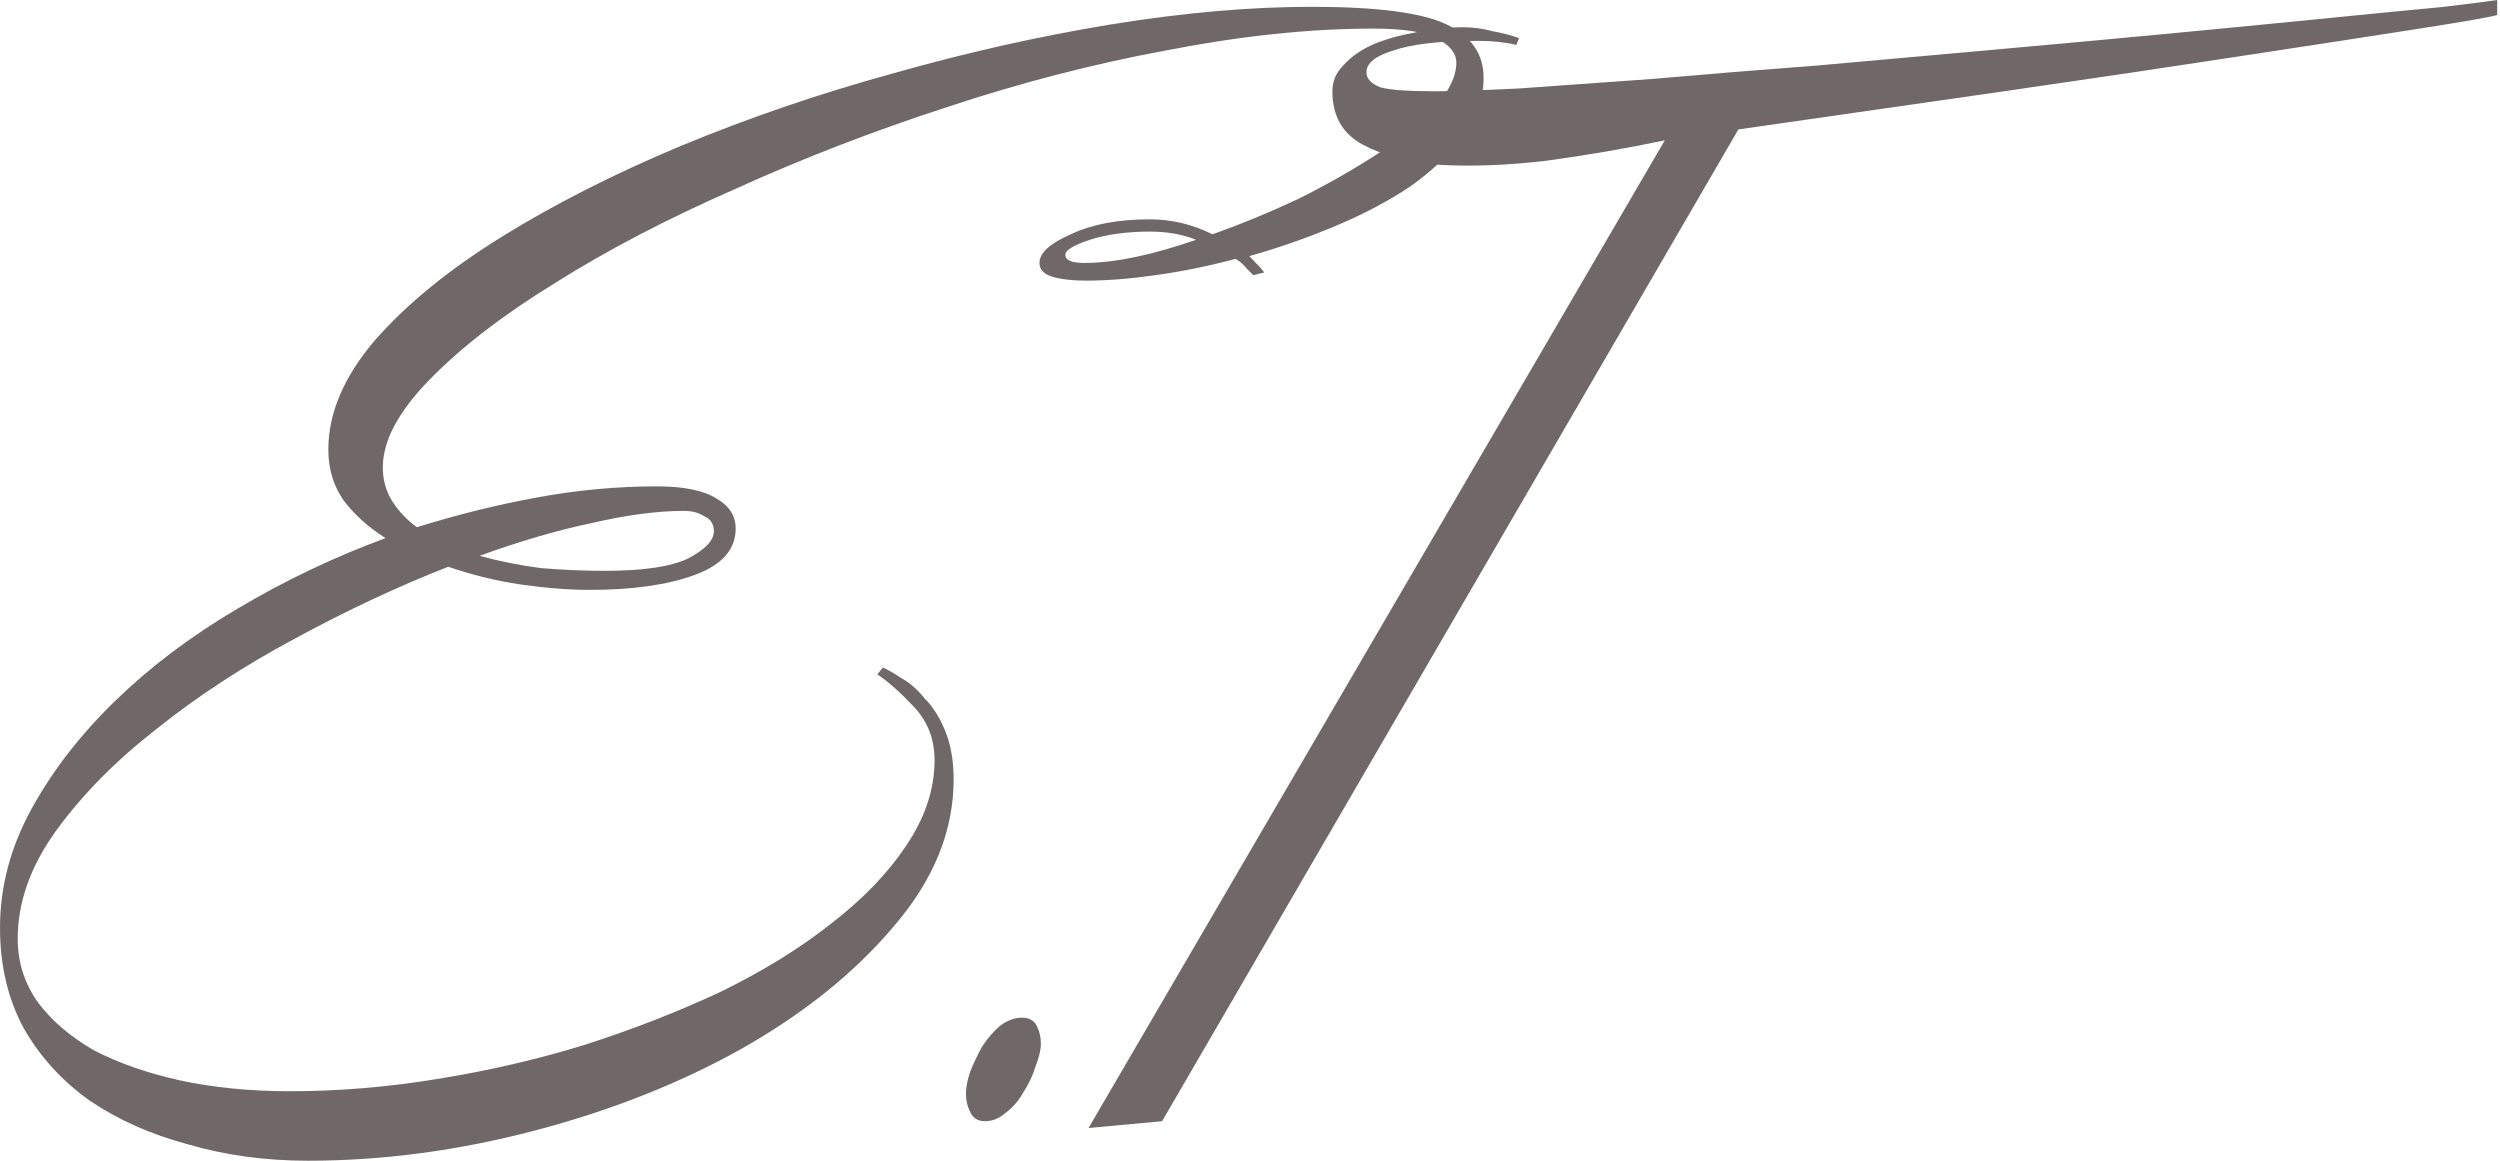
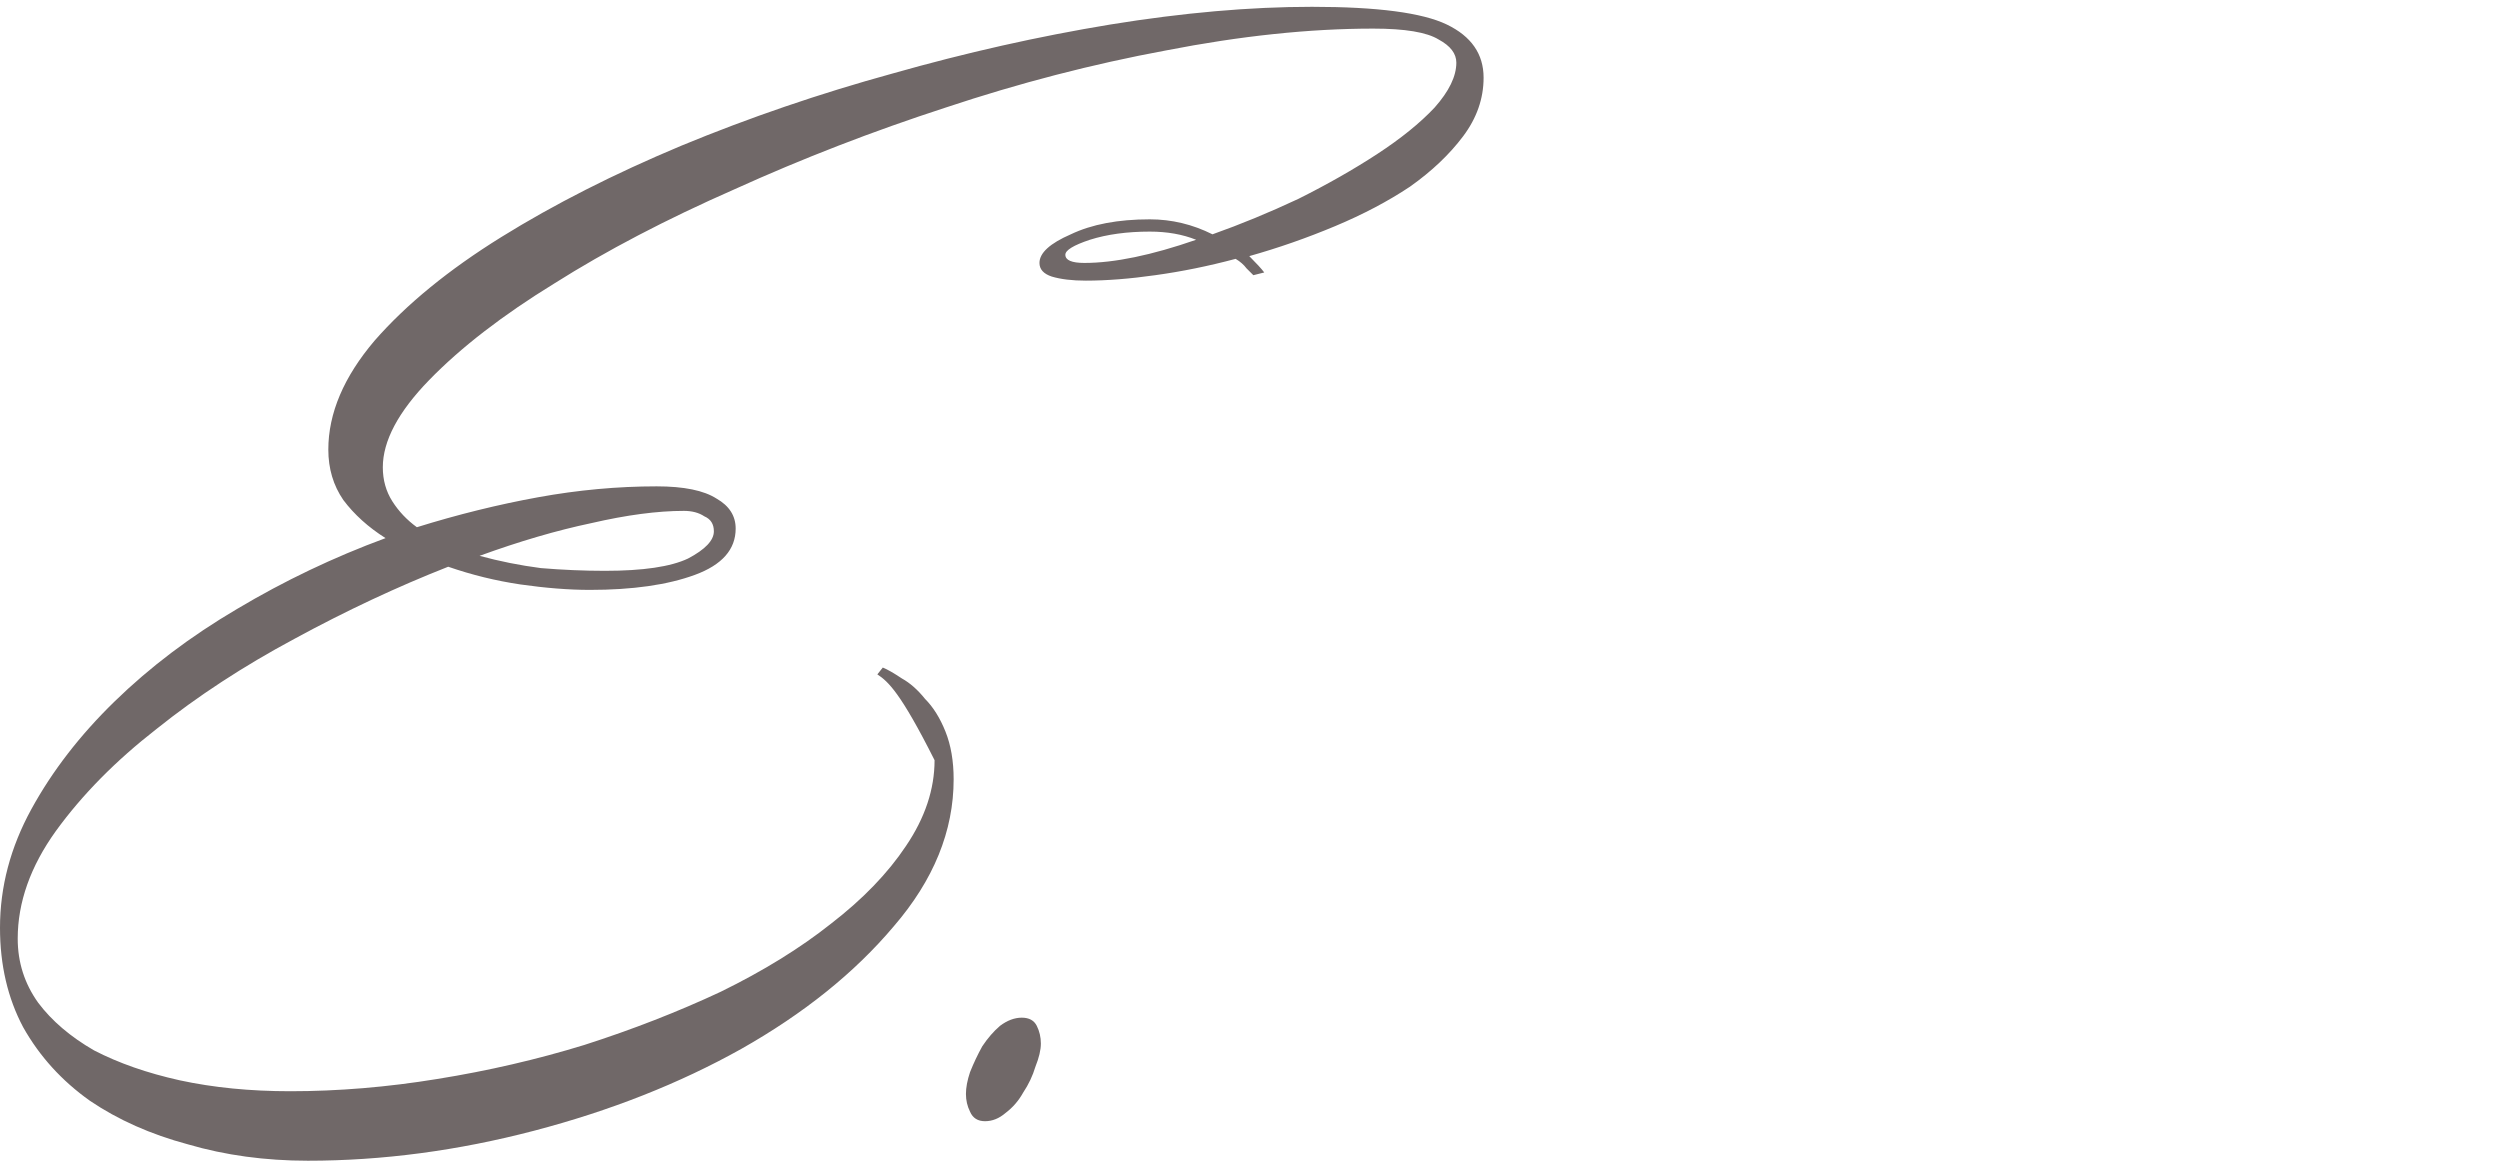
<svg xmlns="http://www.w3.org/2000/svg" width="364" height="169" viewBox="0 0 364 169" fill="none">
-   <path d="M216.011 11.306C216.011 14.348 215.019 17.191 213.035 19.836C211.052 22.48 208.473 24.927 205.299 27.175C202.126 29.291 198.489 31.208 194.39 32.927C190.29 34.646 186.125 36.101 181.893 37.291C182.951 38.349 183.678 39.142 184.075 39.671L182.488 40.068C182.224 39.804 181.893 39.473 181.496 39.076C181.1 38.547 180.571 38.084 179.91 37.688C175.942 38.746 172.041 39.539 168.207 40.068C164.504 40.597 161.132 40.861 158.09 40.861C156.107 40.861 154.454 40.663 153.131 40.266C151.941 39.87 151.346 39.209 151.346 38.283C151.346 36.828 152.867 35.44 155.908 34.117C158.95 32.663 162.785 31.935 167.413 31.935C170.587 31.935 173.628 32.663 176.538 34.117C180.637 32.663 184.802 30.944 189.034 28.96C193.266 26.844 197.101 24.662 200.539 22.414C203.977 20.166 206.754 17.918 208.87 15.67C210.986 13.29 212.043 11.108 212.043 9.124C212.043 7.802 211.184 6.678 209.465 5.752C207.746 4.694 204.572 4.165 199.944 4.165C190.687 4.165 180.637 5.223 169.793 7.339C159.082 9.323 148.371 12.1 137.66 15.67C127.081 19.108 116.832 23.076 106.914 27.572C96.996 31.935 88.269 36.498 80.731 41.258C73.194 45.886 67.111 50.581 62.482 55.342C57.986 59.97 55.738 64.201 55.738 68.036C55.738 69.888 56.201 71.541 57.127 72.995C58.052 74.45 59.243 75.706 60.697 76.764C66.648 74.913 72.532 73.458 78.351 72.4C84.169 71.342 89.922 70.813 95.608 70.813C99.575 70.813 102.484 71.408 104.336 72.599C106.187 73.656 107.113 75.111 107.113 76.962C107.113 80.004 105.129 82.252 101.162 83.707C97.195 85.161 92.104 85.888 85.888 85.888C82.847 85.888 79.475 85.624 75.772 85.095C72.202 84.566 68.698 83.707 65.259 82.516C57.854 85.426 50.383 88.93 42.845 93.029C35.44 96.996 28.762 101.36 22.811 106.121C16.86 110.749 11.967 115.708 8.133 120.998C4.43 126.155 2.579 131.378 2.579 136.668C2.579 140.106 3.57 143.214 5.554 145.991C7.538 148.635 10.248 150.95 13.687 152.933C17.257 154.784 21.422 156.239 26.183 157.297C31.076 158.355 36.431 158.884 42.25 158.884C49.259 158.884 56.399 158.289 63.672 157.099C71.078 155.908 78.219 154.255 85.095 152.14C92.104 149.892 98.716 147.313 104.931 144.404C111.146 141.362 116.502 138.056 120.998 134.486C125.626 130.916 129.263 127.147 131.907 123.18C134.684 119.08 136.073 114.915 136.073 110.683C136.073 107.642 135.081 105.063 133.097 102.947C131.114 100.831 129.329 99.245 127.742 98.187L128.535 97.195C129.196 97.459 130.122 97.988 131.312 98.782C132.502 99.443 133.626 100.435 134.684 101.757C135.874 102.947 136.866 104.534 137.66 106.518C138.453 108.501 138.85 110.815 138.85 113.46C138.85 120.998 135.941 128.139 130.122 134.883C124.436 141.627 117.031 147.577 107.906 152.735C98.914 157.76 88.864 161.727 77.756 164.636C66.648 167.545 55.672 169 44.829 169C38.614 169 32.795 168.207 27.373 166.62C21.951 165.165 17.191 163.049 13.091 160.272C8.992 157.363 5.752 153.793 3.372 149.561C1.124 145.329 0 140.503 0 135.081C0 129.13 1.521 123.378 4.562 117.824C7.604 112.27 11.637 107.047 16.662 102.154C21.819 97.129 27.77 92.633 34.514 88.665C41.39 84.566 48.597 81.128 56.135 78.351C53.623 76.764 51.573 74.913 49.986 72.797C48.531 70.681 47.804 68.235 47.804 65.458C47.804 60.168 50.052 54.879 54.548 49.589C59.176 44.3 65.326 39.275 72.995 34.514C80.665 29.753 89.393 25.324 99.178 21.224C109.096 17.125 119.345 13.62 129.924 10.711C140.635 7.67 151.214 5.29 161.661 3.57C172.24 1.851 182.025 0.992 191.018 0.992C200.539 0.992 207.084 1.851 210.655 3.57C214.225 5.29 216.011 7.868 216.011 11.306ZM174.157 34.911C172.174 34.117 169.926 33.721 167.413 33.721C164.107 33.721 161.198 34.117 158.685 34.911C156.305 35.704 155.115 36.431 155.115 37.093C155.115 37.886 156.041 38.283 157.892 38.283C162.256 38.283 167.678 37.159 174.157 34.911ZM103.939 77.359C103.939 76.301 103.476 75.574 102.55 75.177C101.757 74.648 100.765 74.384 99.575 74.384C95.74 74.384 91.244 74.979 86.087 76.169C81.062 77.227 75.64 78.814 69.822 80.93C72.731 81.723 75.706 82.318 78.748 82.715C81.921 82.979 85.029 83.112 88.07 83.112C93.624 83.112 97.658 82.516 100.17 81.326C102.683 80.004 103.939 78.681 103.939 77.359Z" fill="#706868" />
+   <path d="M216.011 11.306C216.011 14.348 215.019 17.191 213.035 19.836C211.052 22.48 208.473 24.927 205.299 27.175C202.126 29.291 198.489 31.208 194.39 32.927C190.29 34.646 186.125 36.101 181.893 37.291C182.951 38.349 183.678 39.142 184.075 39.671L182.488 40.068C182.224 39.804 181.893 39.473 181.496 39.076C181.1 38.547 180.571 38.084 179.91 37.688C175.942 38.746 172.041 39.539 168.207 40.068C164.504 40.597 161.132 40.861 158.09 40.861C156.107 40.861 154.454 40.663 153.131 40.266C151.941 39.87 151.346 39.209 151.346 38.283C151.346 36.828 152.867 35.44 155.908 34.117C158.95 32.663 162.785 31.935 167.413 31.935C170.587 31.935 173.628 32.663 176.538 34.117C180.637 32.663 184.802 30.944 189.034 28.96C193.266 26.844 197.101 24.662 200.539 22.414C203.977 20.166 206.754 17.918 208.87 15.67C210.986 13.29 212.043 11.108 212.043 9.124C212.043 7.802 211.184 6.678 209.465 5.752C207.746 4.694 204.572 4.165 199.944 4.165C190.687 4.165 180.637 5.223 169.793 7.339C159.082 9.323 148.371 12.1 137.66 15.67C127.081 19.108 116.832 23.076 106.914 27.572C96.996 31.935 88.269 36.498 80.731 41.258C73.194 45.886 67.111 50.581 62.482 55.342C57.986 59.97 55.738 64.201 55.738 68.036C55.738 69.888 56.201 71.541 57.127 72.995C58.052 74.45 59.243 75.706 60.697 76.764C66.648 74.913 72.532 73.458 78.351 72.4C84.169 71.342 89.922 70.813 95.608 70.813C99.575 70.813 102.484 71.408 104.336 72.599C106.187 73.656 107.113 75.111 107.113 76.962C107.113 80.004 105.129 82.252 101.162 83.707C97.195 85.161 92.104 85.888 85.888 85.888C82.847 85.888 79.475 85.624 75.772 85.095C72.202 84.566 68.698 83.707 65.259 82.516C57.854 85.426 50.383 88.93 42.845 93.029C35.44 96.996 28.762 101.36 22.811 106.121C16.86 110.749 11.967 115.708 8.133 120.998C4.43 126.155 2.579 131.378 2.579 136.668C2.579 140.106 3.57 143.214 5.554 145.991C7.538 148.635 10.248 150.95 13.687 152.933C17.257 154.784 21.422 156.239 26.183 157.297C31.076 158.355 36.431 158.884 42.25 158.884C49.259 158.884 56.399 158.289 63.672 157.099C71.078 155.908 78.219 154.255 85.095 152.14C92.104 149.892 98.716 147.313 104.931 144.404C111.146 141.362 116.502 138.056 120.998 134.486C125.626 130.916 129.263 127.147 131.907 123.18C134.684 119.08 136.073 114.915 136.073 110.683C131.114 100.831 129.329 99.245 127.742 98.187L128.535 97.195C129.196 97.459 130.122 97.988 131.312 98.782C132.502 99.443 133.626 100.435 134.684 101.757C135.874 102.947 136.866 104.534 137.66 106.518C138.453 108.501 138.85 110.815 138.85 113.46C138.85 120.998 135.941 128.139 130.122 134.883C124.436 141.627 117.031 147.577 107.906 152.735C98.914 157.76 88.864 161.727 77.756 164.636C66.648 167.545 55.672 169 44.829 169C38.614 169 32.795 168.207 27.373 166.62C21.951 165.165 17.191 163.049 13.091 160.272C8.992 157.363 5.752 153.793 3.372 149.561C1.124 145.329 0 140.503 0 135.081C0 129.13 1.521 123.378 4.562 117.824C7.604 112.27 11.637 107.047 16.662 102.154C21.819 97.129 27.77 92.633 34.514 88.665C41.39 84.566 48.597 81.128 56.135 78.351C53.623 76.764 51.573 74.913 49.986 72.797C48.531 70.681 47.804 68.235 47.804 65.458C47.804 60.168 50.052 54.879 54.548 49.589C59.176 44.3 65.326 39.275 72.995 34.514C80.665 29.753 89.393 25.324 99.178 21.224C109.096 17.125 119.345 13.62 129.924 10.711C140.635 7.67 151.214 5.29 161.661 3.57C172.24 1.851 182.025 0.992 191.018 0.992C200.539 0.992 207.084 1.851 210.655 3.57C214.225 5.29 216.011 7.868 216.011 11.306ZM174.157 34.911C172.174 34.117 169.926 33.721 167.413 33.721C164.107 33.721 161.198 34.117 158.685 34.911C156.305 35.704 155.115 36.431 155.115 37.093C155.115 37.886 156.041 38.283 157.892 38.283C162.256 38.283 167.678 37.159 174.157 34.911ZM103.939 77.359C103.939 76.301 103.476 75.574 102.55 75.177C101.757 74.648 100.765 74.384 99.575 74.384C95.74 74.384 91.244 74.979 86.087 76.169C81.062 77.227 75.64 78.814 69.822 80.93C72.731 81.723 75.706 82.318 78.748 82.715C81.921 82.979 85.029 83.112 88.07 83.112C93.624 83.112 97.658 82.516 100.17 81.326C102.683 80.004 103.939 78.681 103.939 77.359Z" fill="#706868" />
  <path d="M151.551 151.941C151.551 152.867 151.286 153.991 150.757 155.313C150.361 156.636 149.766 157.892 148.972 159.082C148.311 160.272 147.451 161.264 146.394 162.058C145.468 162.851 144.476 163.248 143.418 163.248C142.36 163.248 141.633 162.785 141.236 161.859C140.84 161.066 140.641 160.206 140.641 159.28C140.641 158.355 140.84 157.297 141.236 156.107C141.765 154.784 142.36 153.528 143.021 152.338C143.815 151.148 144.674 150.156 145.6 149.363C146.658 148.569 147.716 148.173 148.774 148.173C149.832 148.173 150.559 148.569 150.956 149.363C151.352 150.156 151.551 151.016 151.551 151.941Z" fill="#706868" />
-   <path d="M363.591 2.182C362.798 2.446 359.029 3.108 352.285 4.165C345.541 5.223 336.945 6.546 326.498 8.133C316.184 9.719 304.613 11.439 291.786 13.29C278.959 15.141 266.066 16.993 253.106 18.844L169.201 163.248L158.49 164.239L242.395 20.431C236.709 21.621 230.957 22.613 225.138 23.406C219.452 24.067 214.295 24.266 209.666 24.001C205.038 23.605 201.269 22.613 198.36 21.026C195.451 19.439 193.996 16.86 193.996 13.29C193.996 11.835 194.525 10.579 195.583 9.521C196.641 8.331 198.029 7.339 199.748 6.546C201.6 5.752 203.649 5.157 205.897 4.761C208.278 4.232 210.658 3.967 213.038 3.967C214.493 3.967 215.948 4.165 217.402 4.562C218.857 4.827 220.113 5.157 221.171 5.554L220.774 6.546C219.187 6.149 217.336 5.951 215.22 5.951C209.666 5.951 205.567 6.414 202.922 7.339C200.277 8.133 198.955 9.191 198.955 10.513C198.955 11.439 199.616 12.166 200.939 12.695C202.261 13.091 204.906 13.29 208.873 13.29C211.385 13.29 215.419 13.158 220.973 12.893C226.527 12.496 233.006 12.034 240.412 11.505C247.949 10.844 256.082 10.182 264.809 9.521C273.669 8.728 282.529 7.934 291.389 7.141C300.249 6.347 308.845 5.554 317.176 4.761C325.507 3.967 332.978 3.24 339.59 2.579C346.202 1.917 351.624 1.388 355.855 0.992C360.219 0.463 362.798 0.132 363.591 0V2.182Z" fill="#706868" />
</svg>